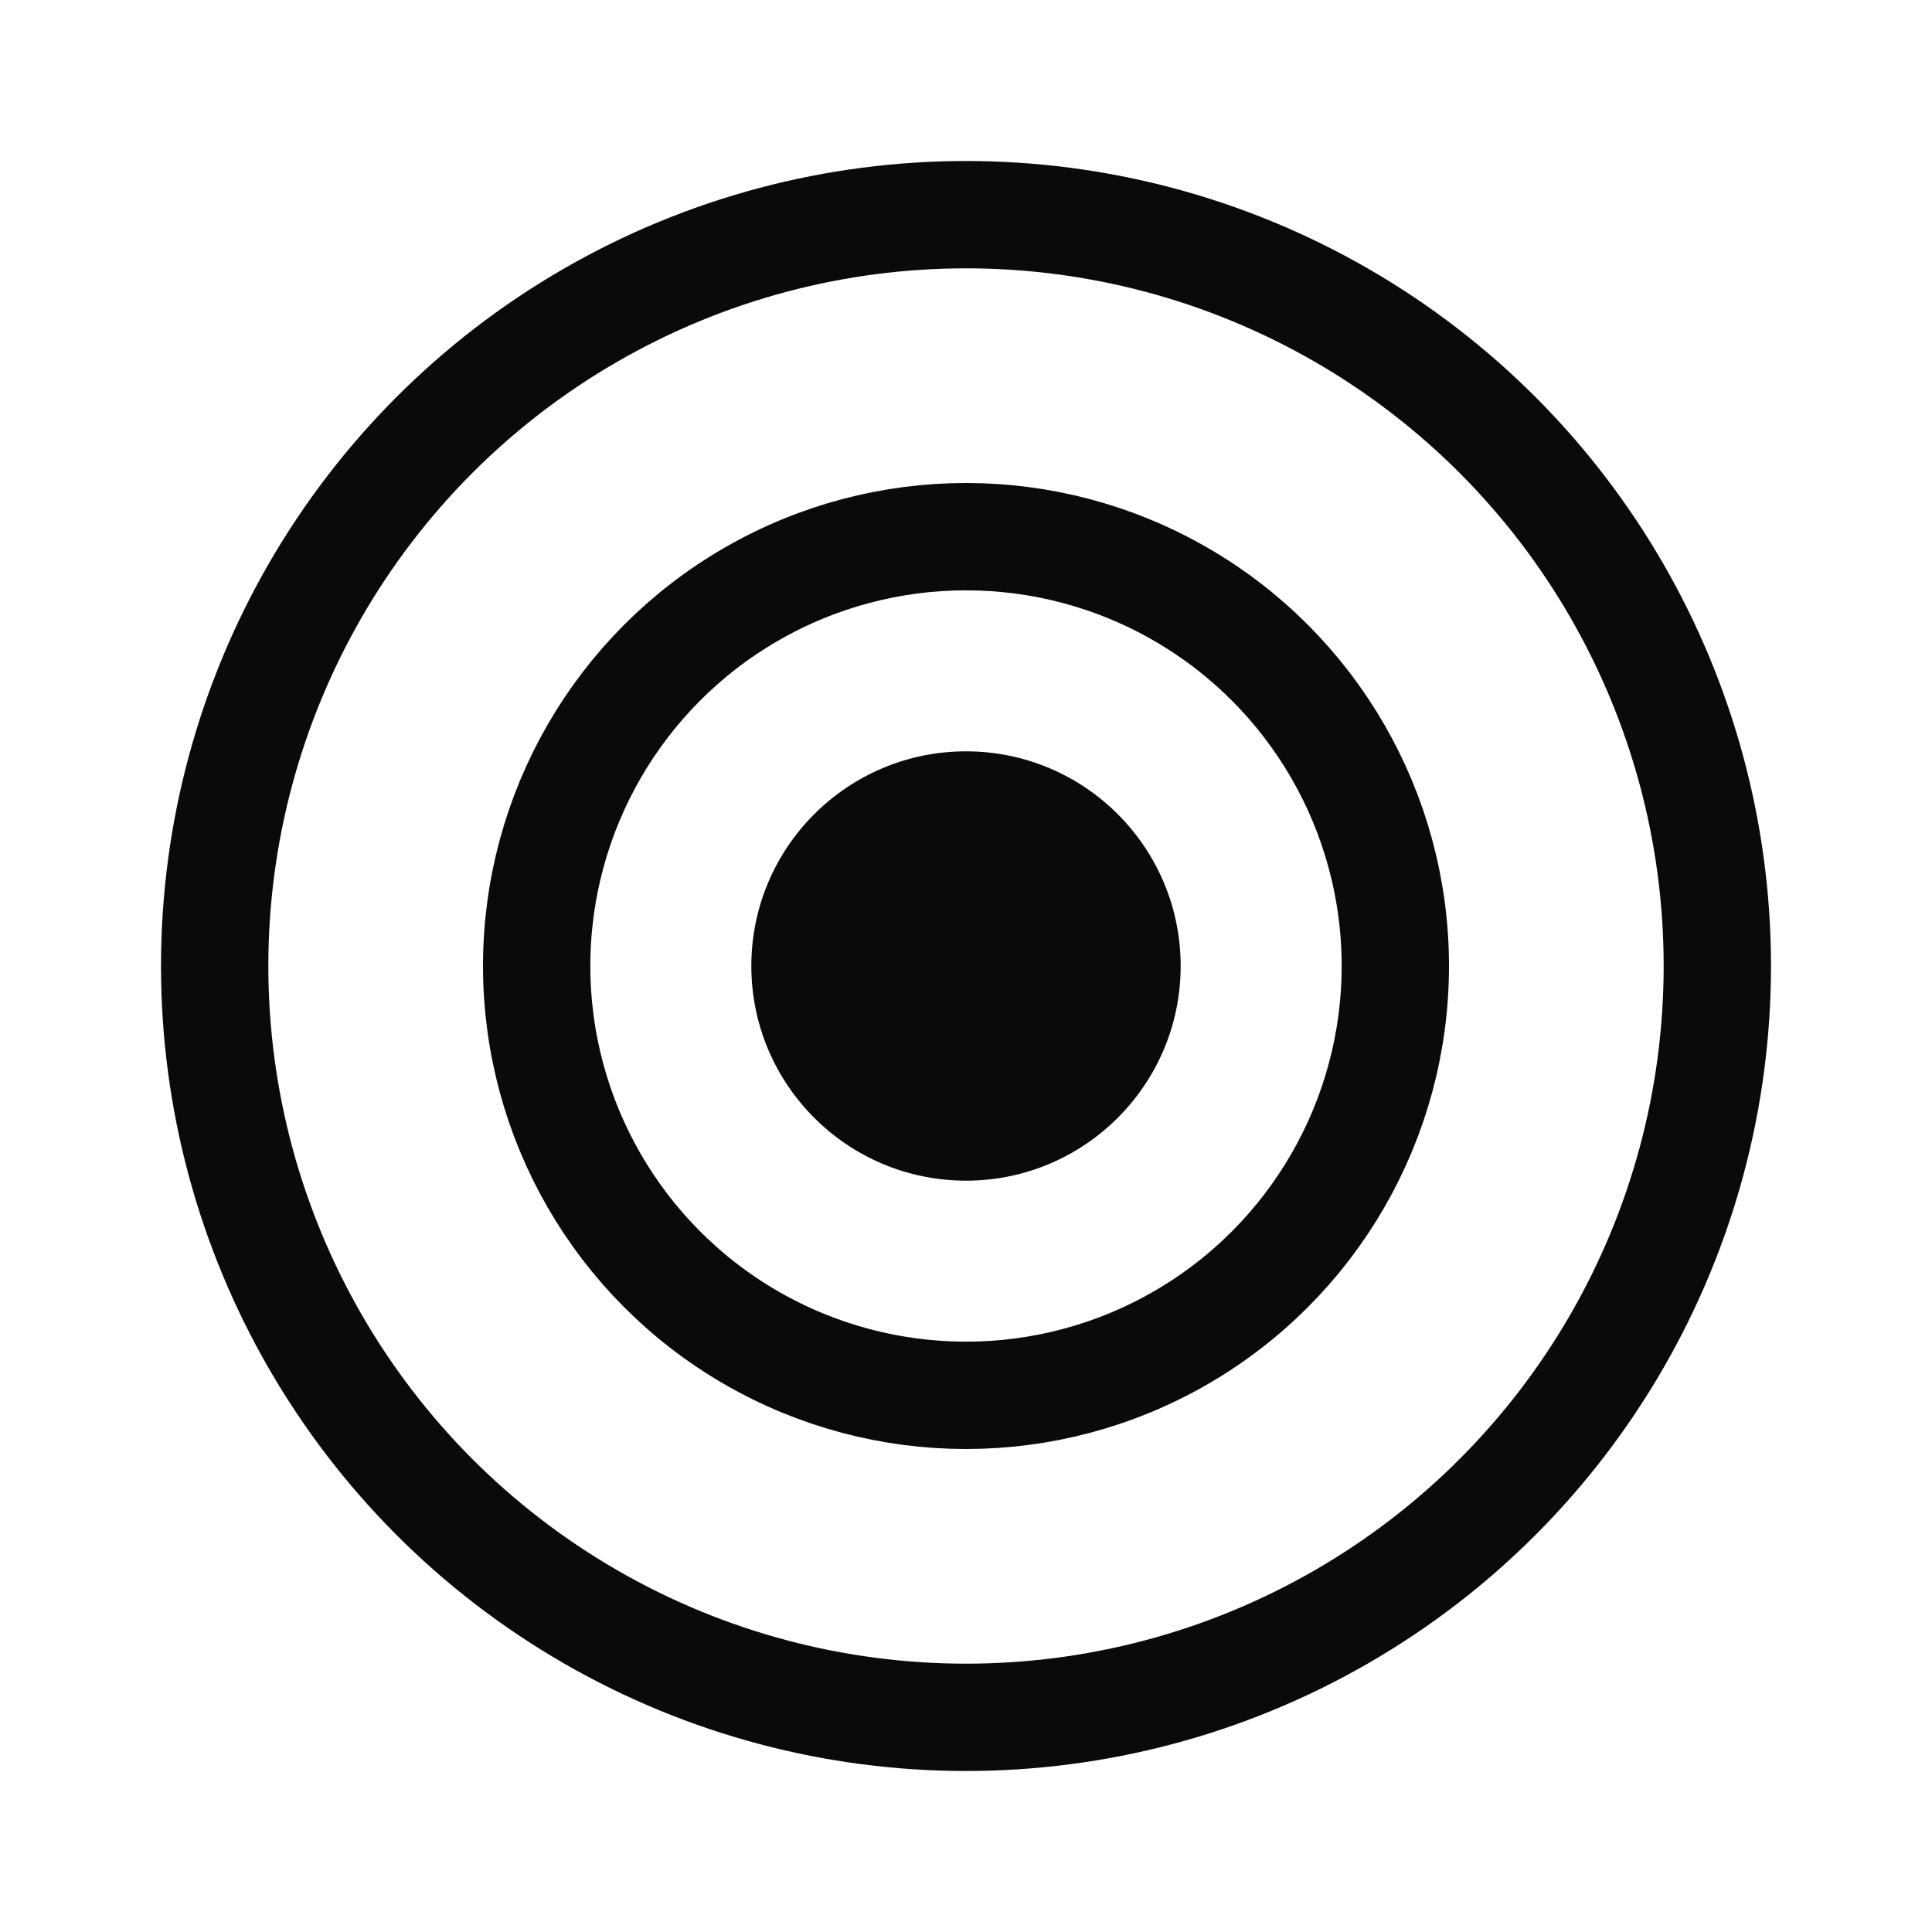
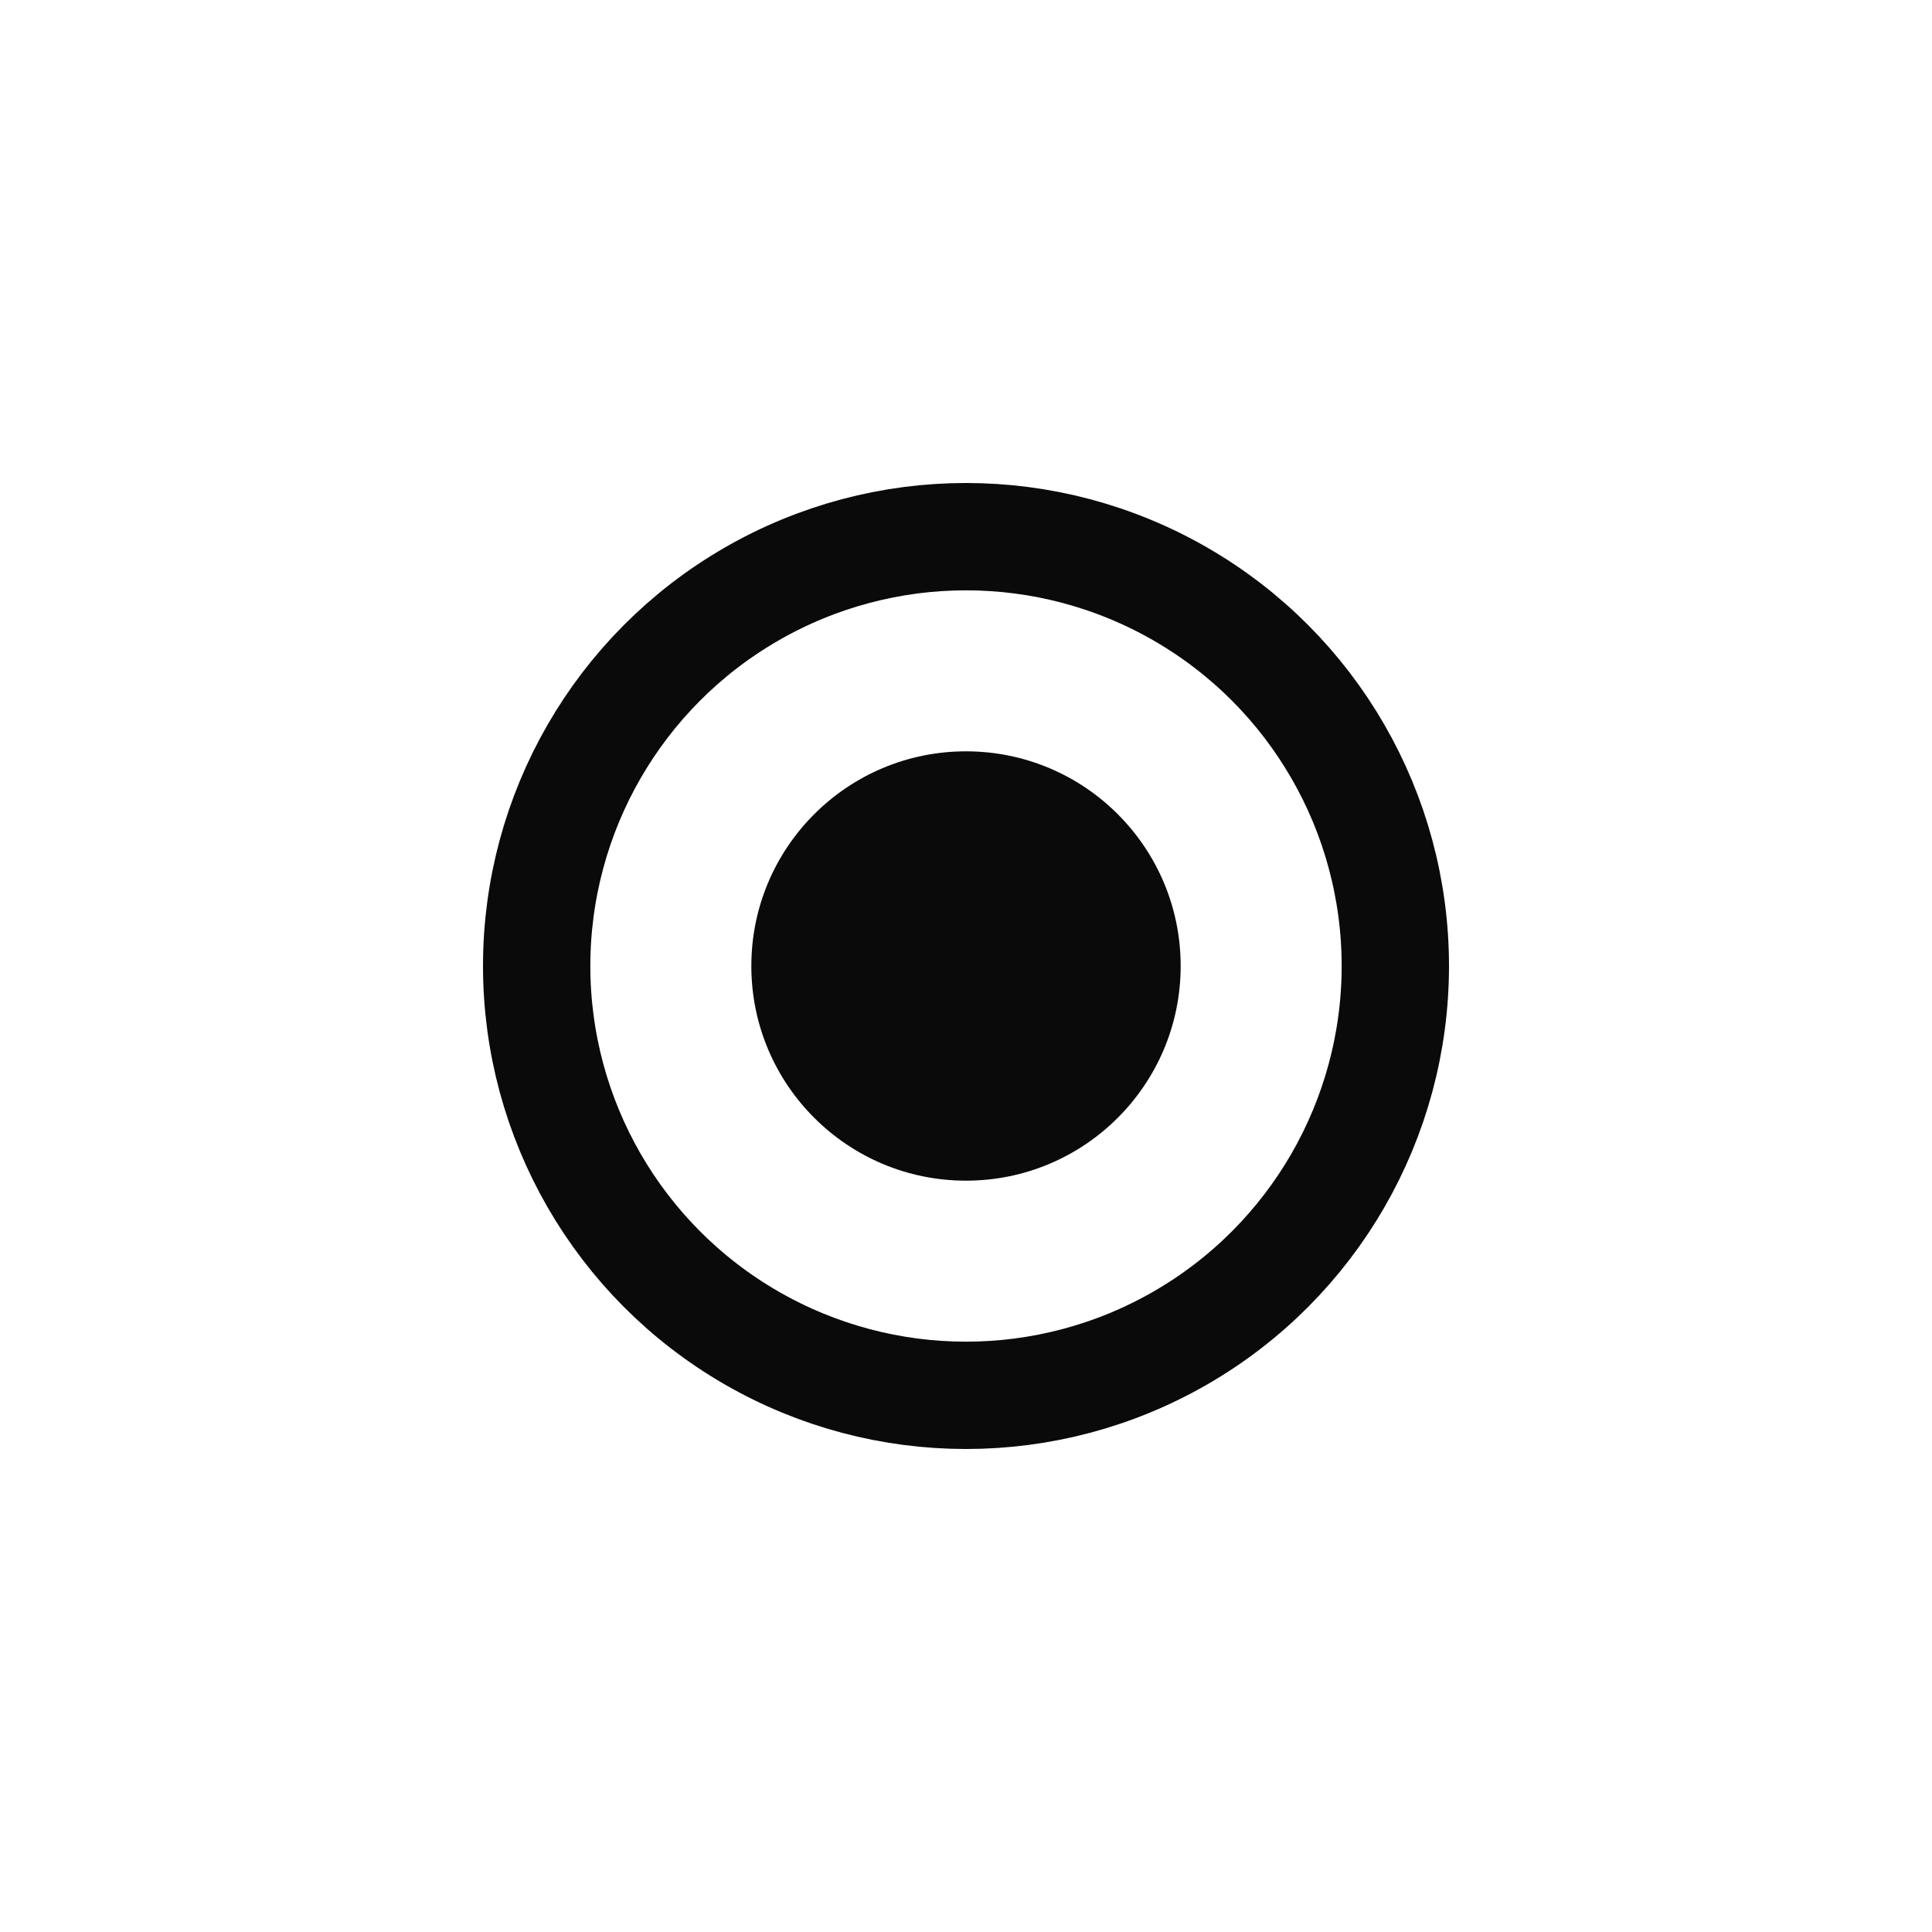
<svg xmlns="http://www.w3.org/2000/svg" width="36" height="36" viewBox="0 0 36 36" fill="none">
-   <circle cx="18" cy="18" r="14" stroke="#0A0A0A" stroke-width="2" fill="none" />
  <circle cx="18" cy="18" r="8" stroke="#0A0A0A" stroke-width="2" fill="none" />
  <circle cx="18" cy="18" r="4" fill="#0A0A0A" />
</svg>